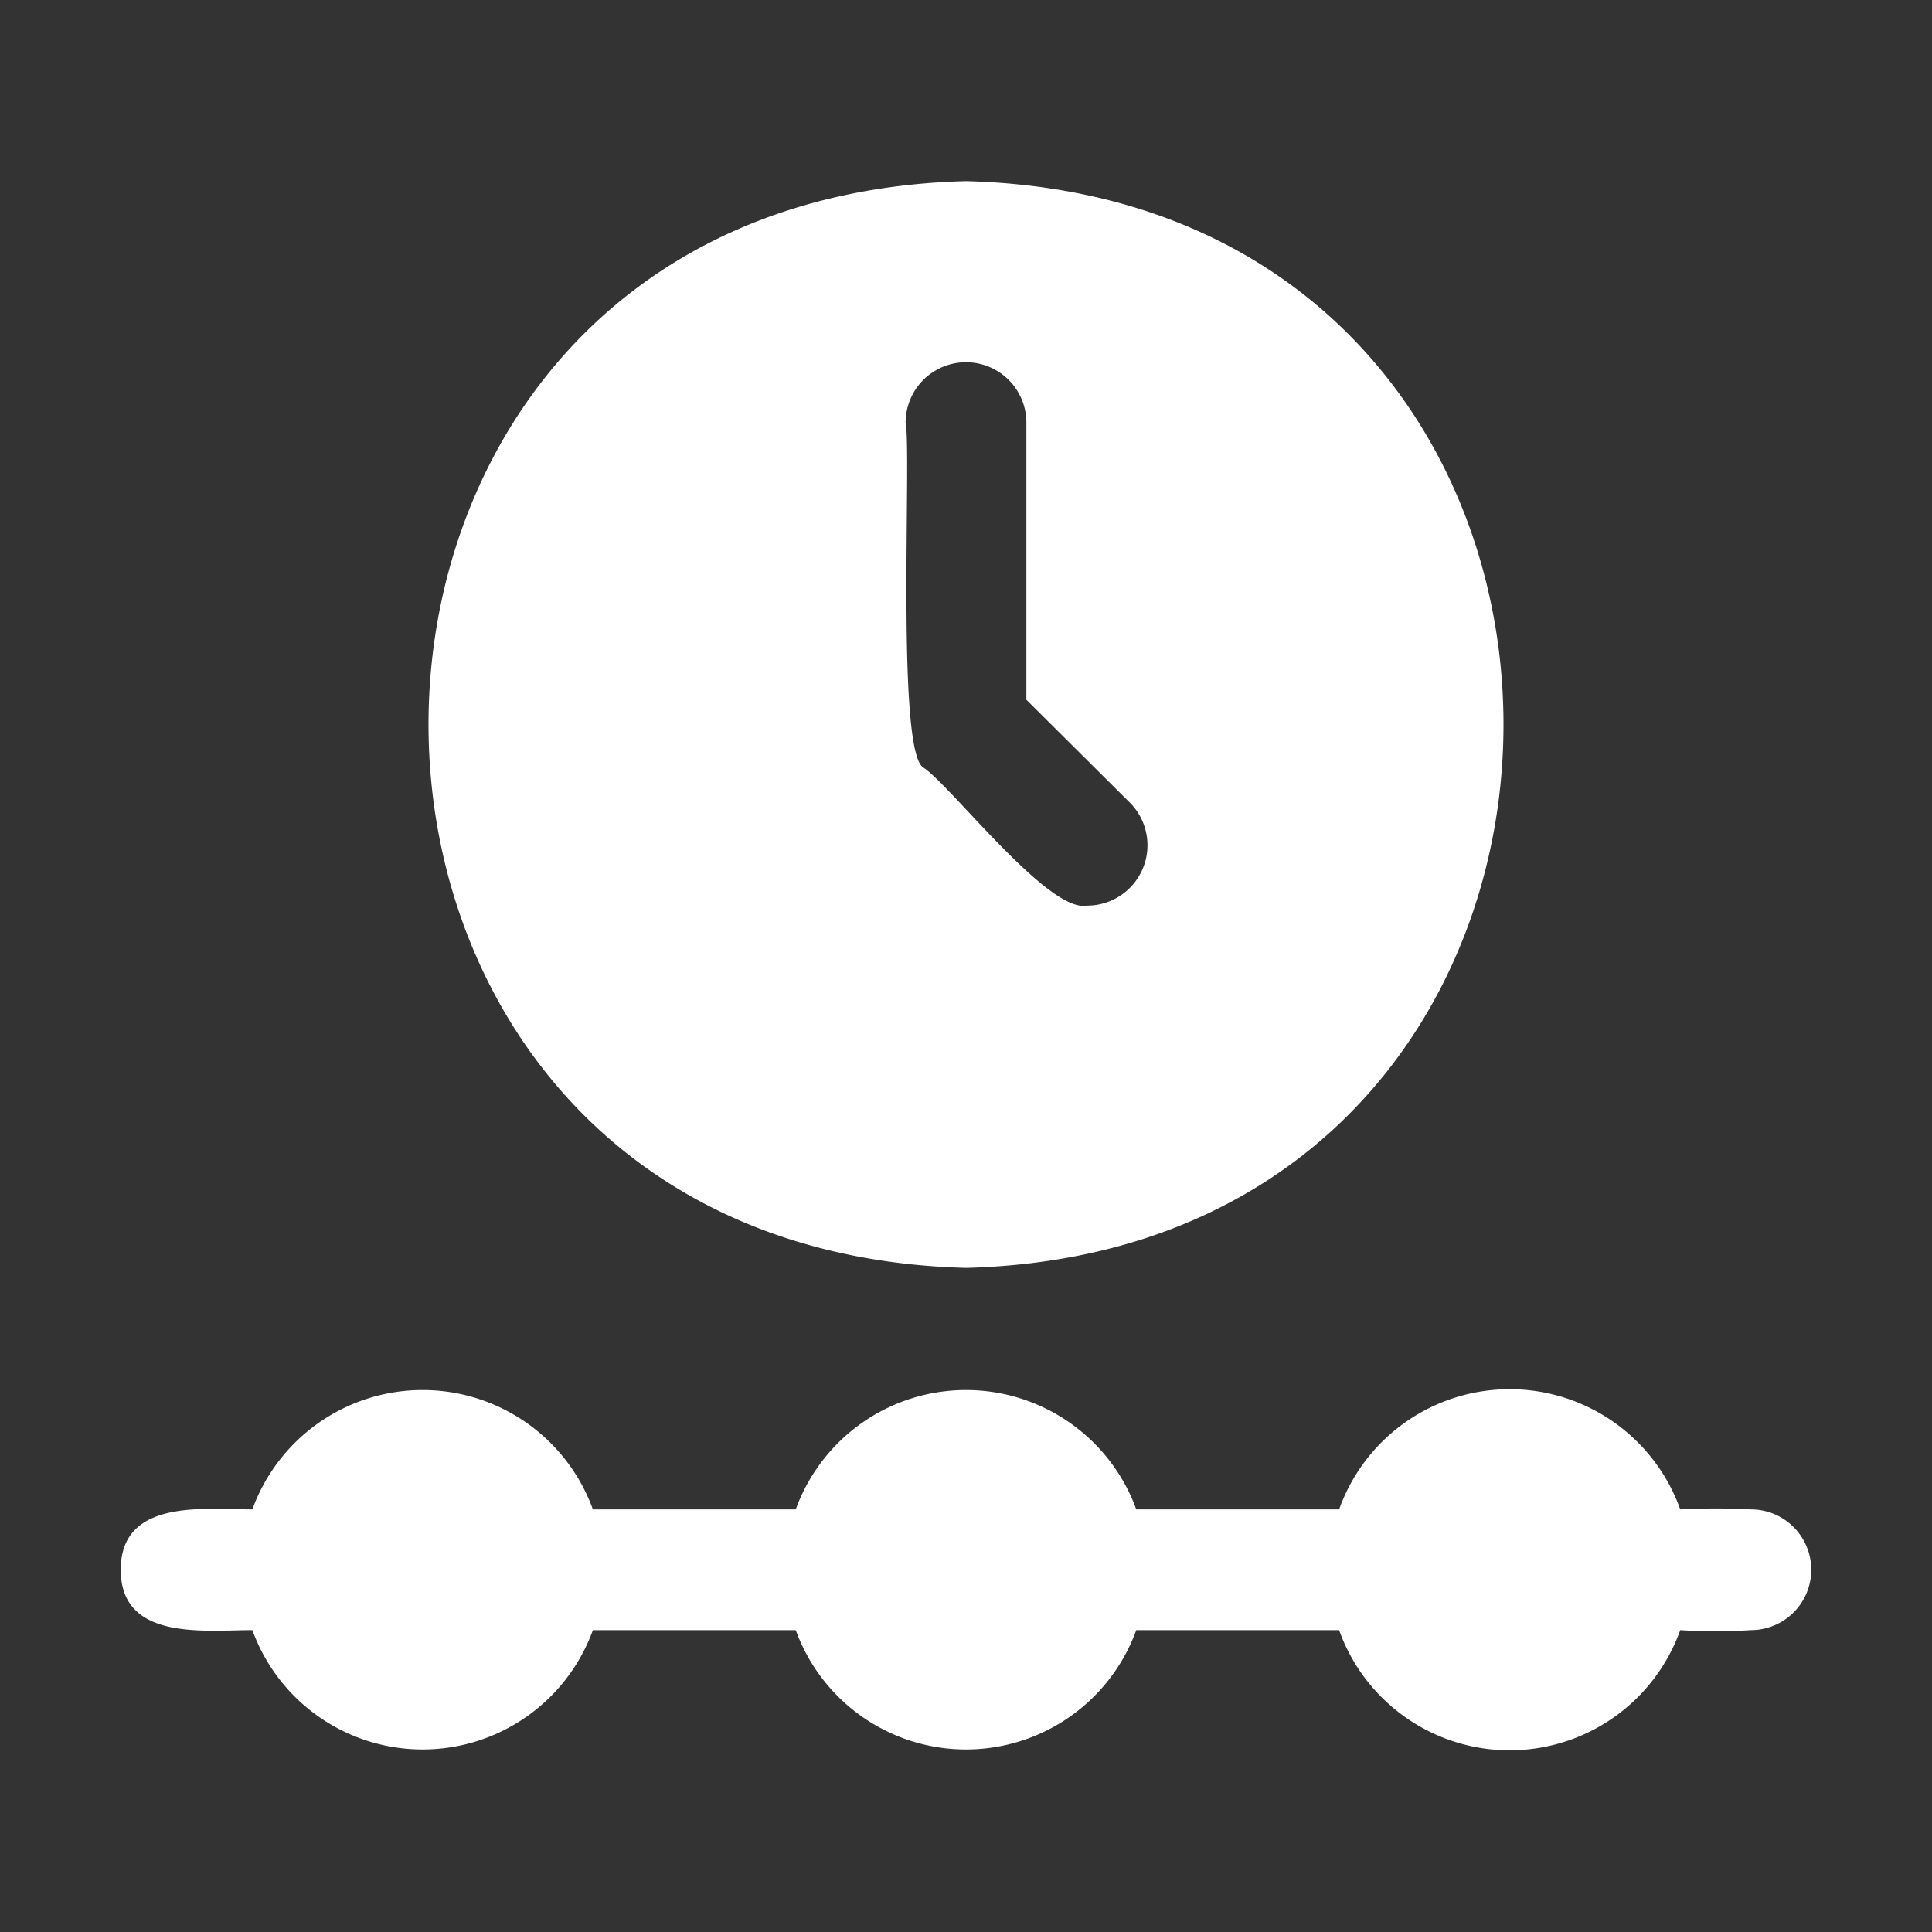
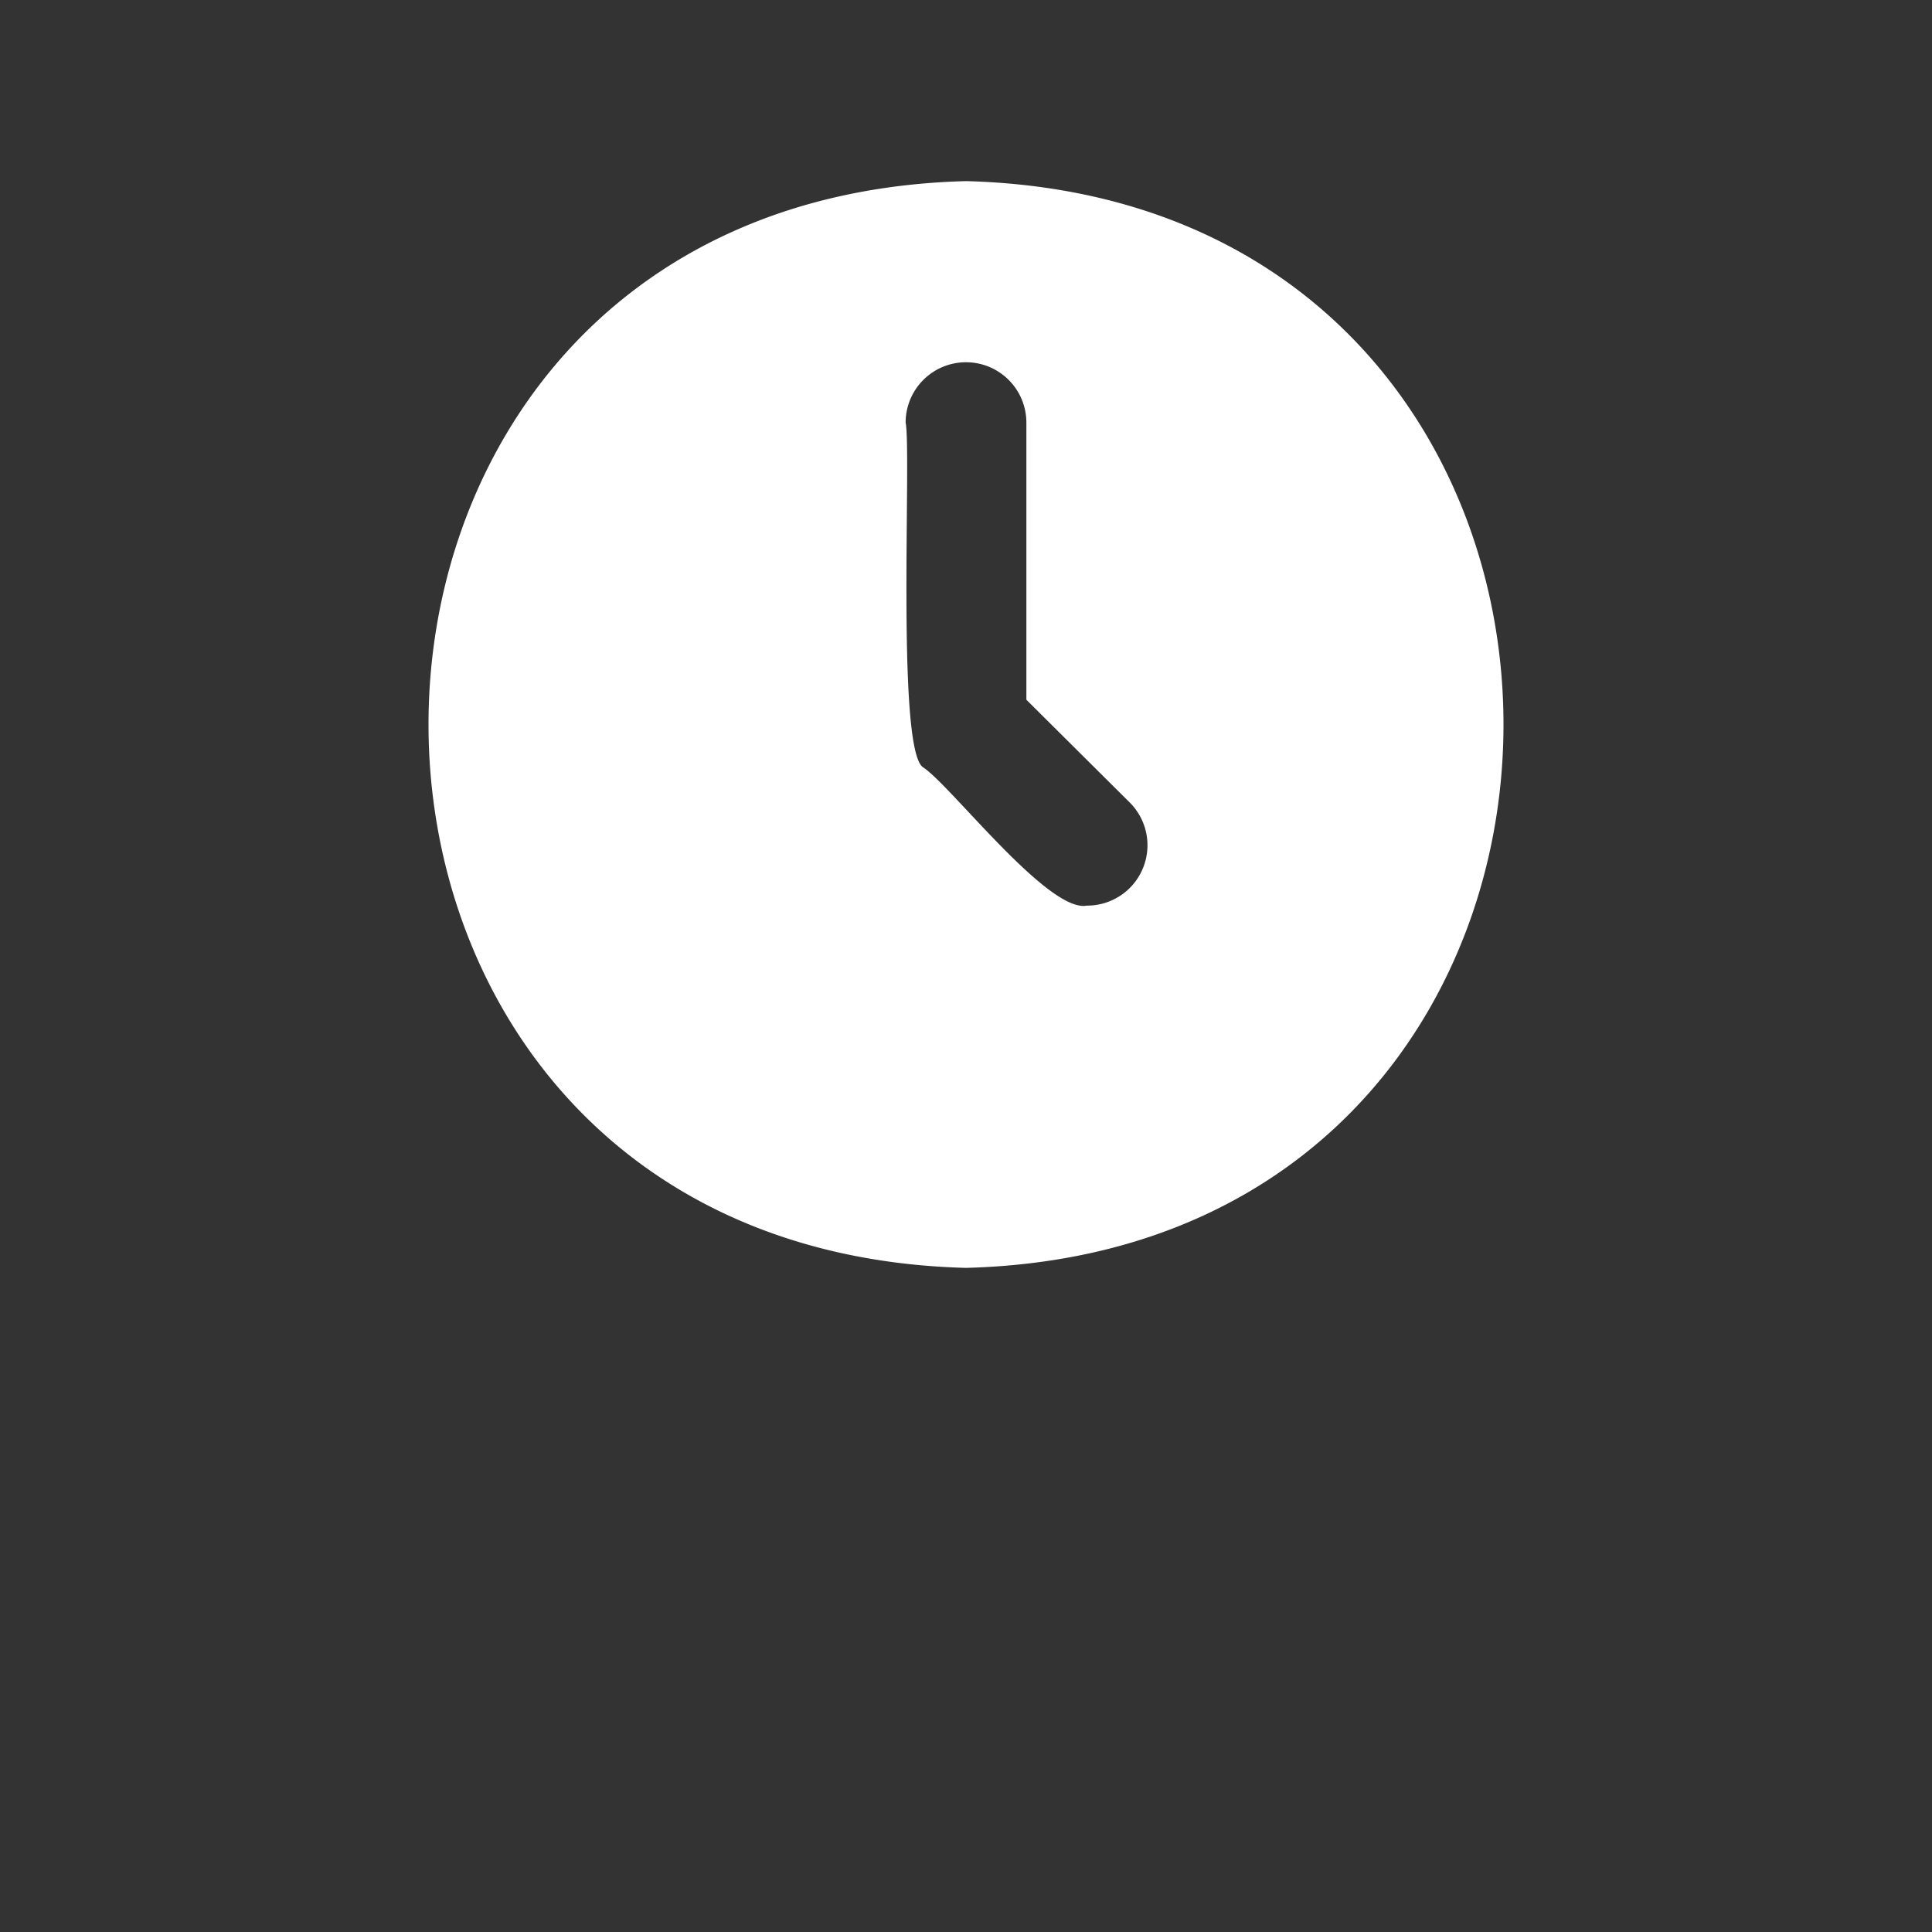
<svg xmlns="http://www.w3.org/2000/svg" width="512" height="512" x="0" y="0" viewBox="0 0 32 32" style="enable-background:new 0 0 512 512" xml:space="preserve" class="">
  <rect x="0" y="0" width="32" height="32" fill="#333333" stroke="none" />
  <g>
    <g id="Layer_23" data-name="Layer 23">
      <path d="m16 3c-11.87.31-11.87 17.69 0 18 11.87-.31 11.87-17.69 0-18zm2 12c-.64.12-2.26-2-2.71-2.29s-.19-5.23-.29-5.71a1 1 0 0 1 2 0v4.59l1.71 1.7a1 1 0 0 1 -.71 1.71z" fill="#ffffff" data-original="#000000" class="" />
-       <path d="m29 27a9 9 0 0 1 -1.17 0 3 3 0 0 1 -5.65 0h-3.36a3 3 0 0 1 -5.64 0h-3.36a3 3 0 0 1 -5.64 0c-.8 0-2.18.18-2.18-1s1.38-1 2.18-1a3 3 0 0 1 5.64 0h3.36a3 3 0 0 1 5.64 0h3.36a3 3 0 0 1 5.65 0 11.21 11.21 0 0 1 1.17 0 1 1 0 0 1 0 2z" fill="#ffffff" data-original="#000000" class="" />
    </g>
  </g>
</svg>